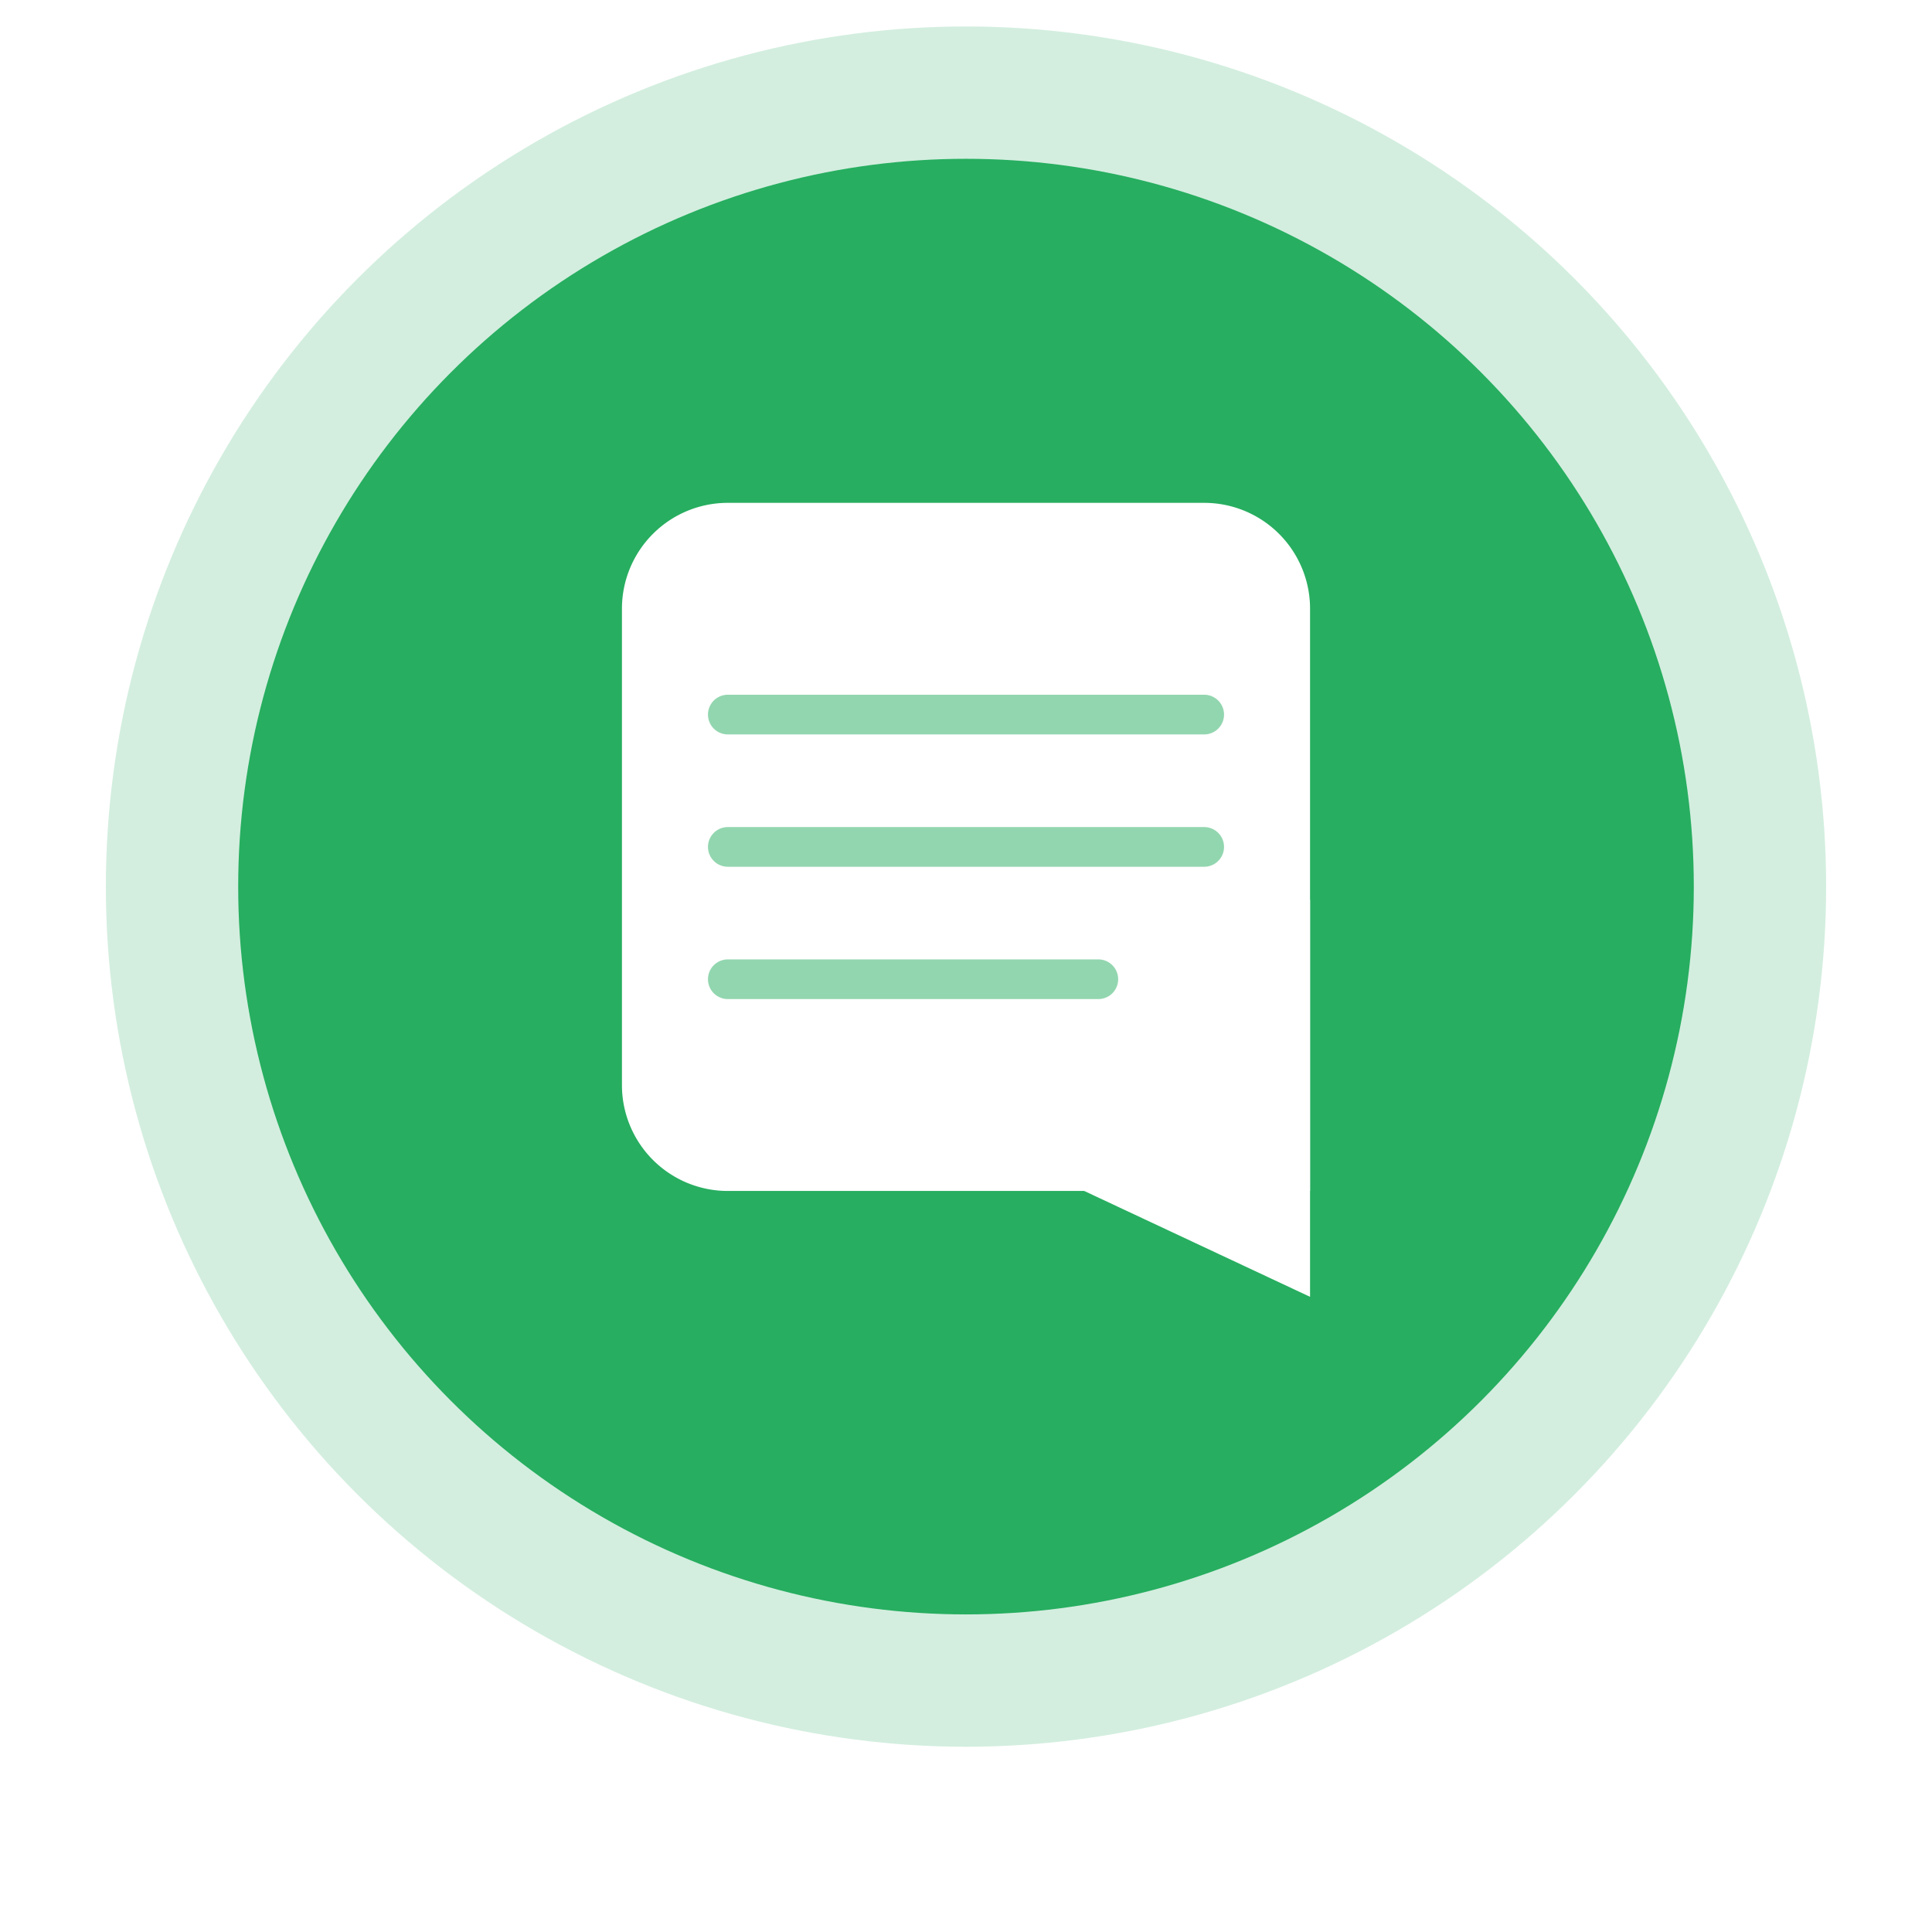
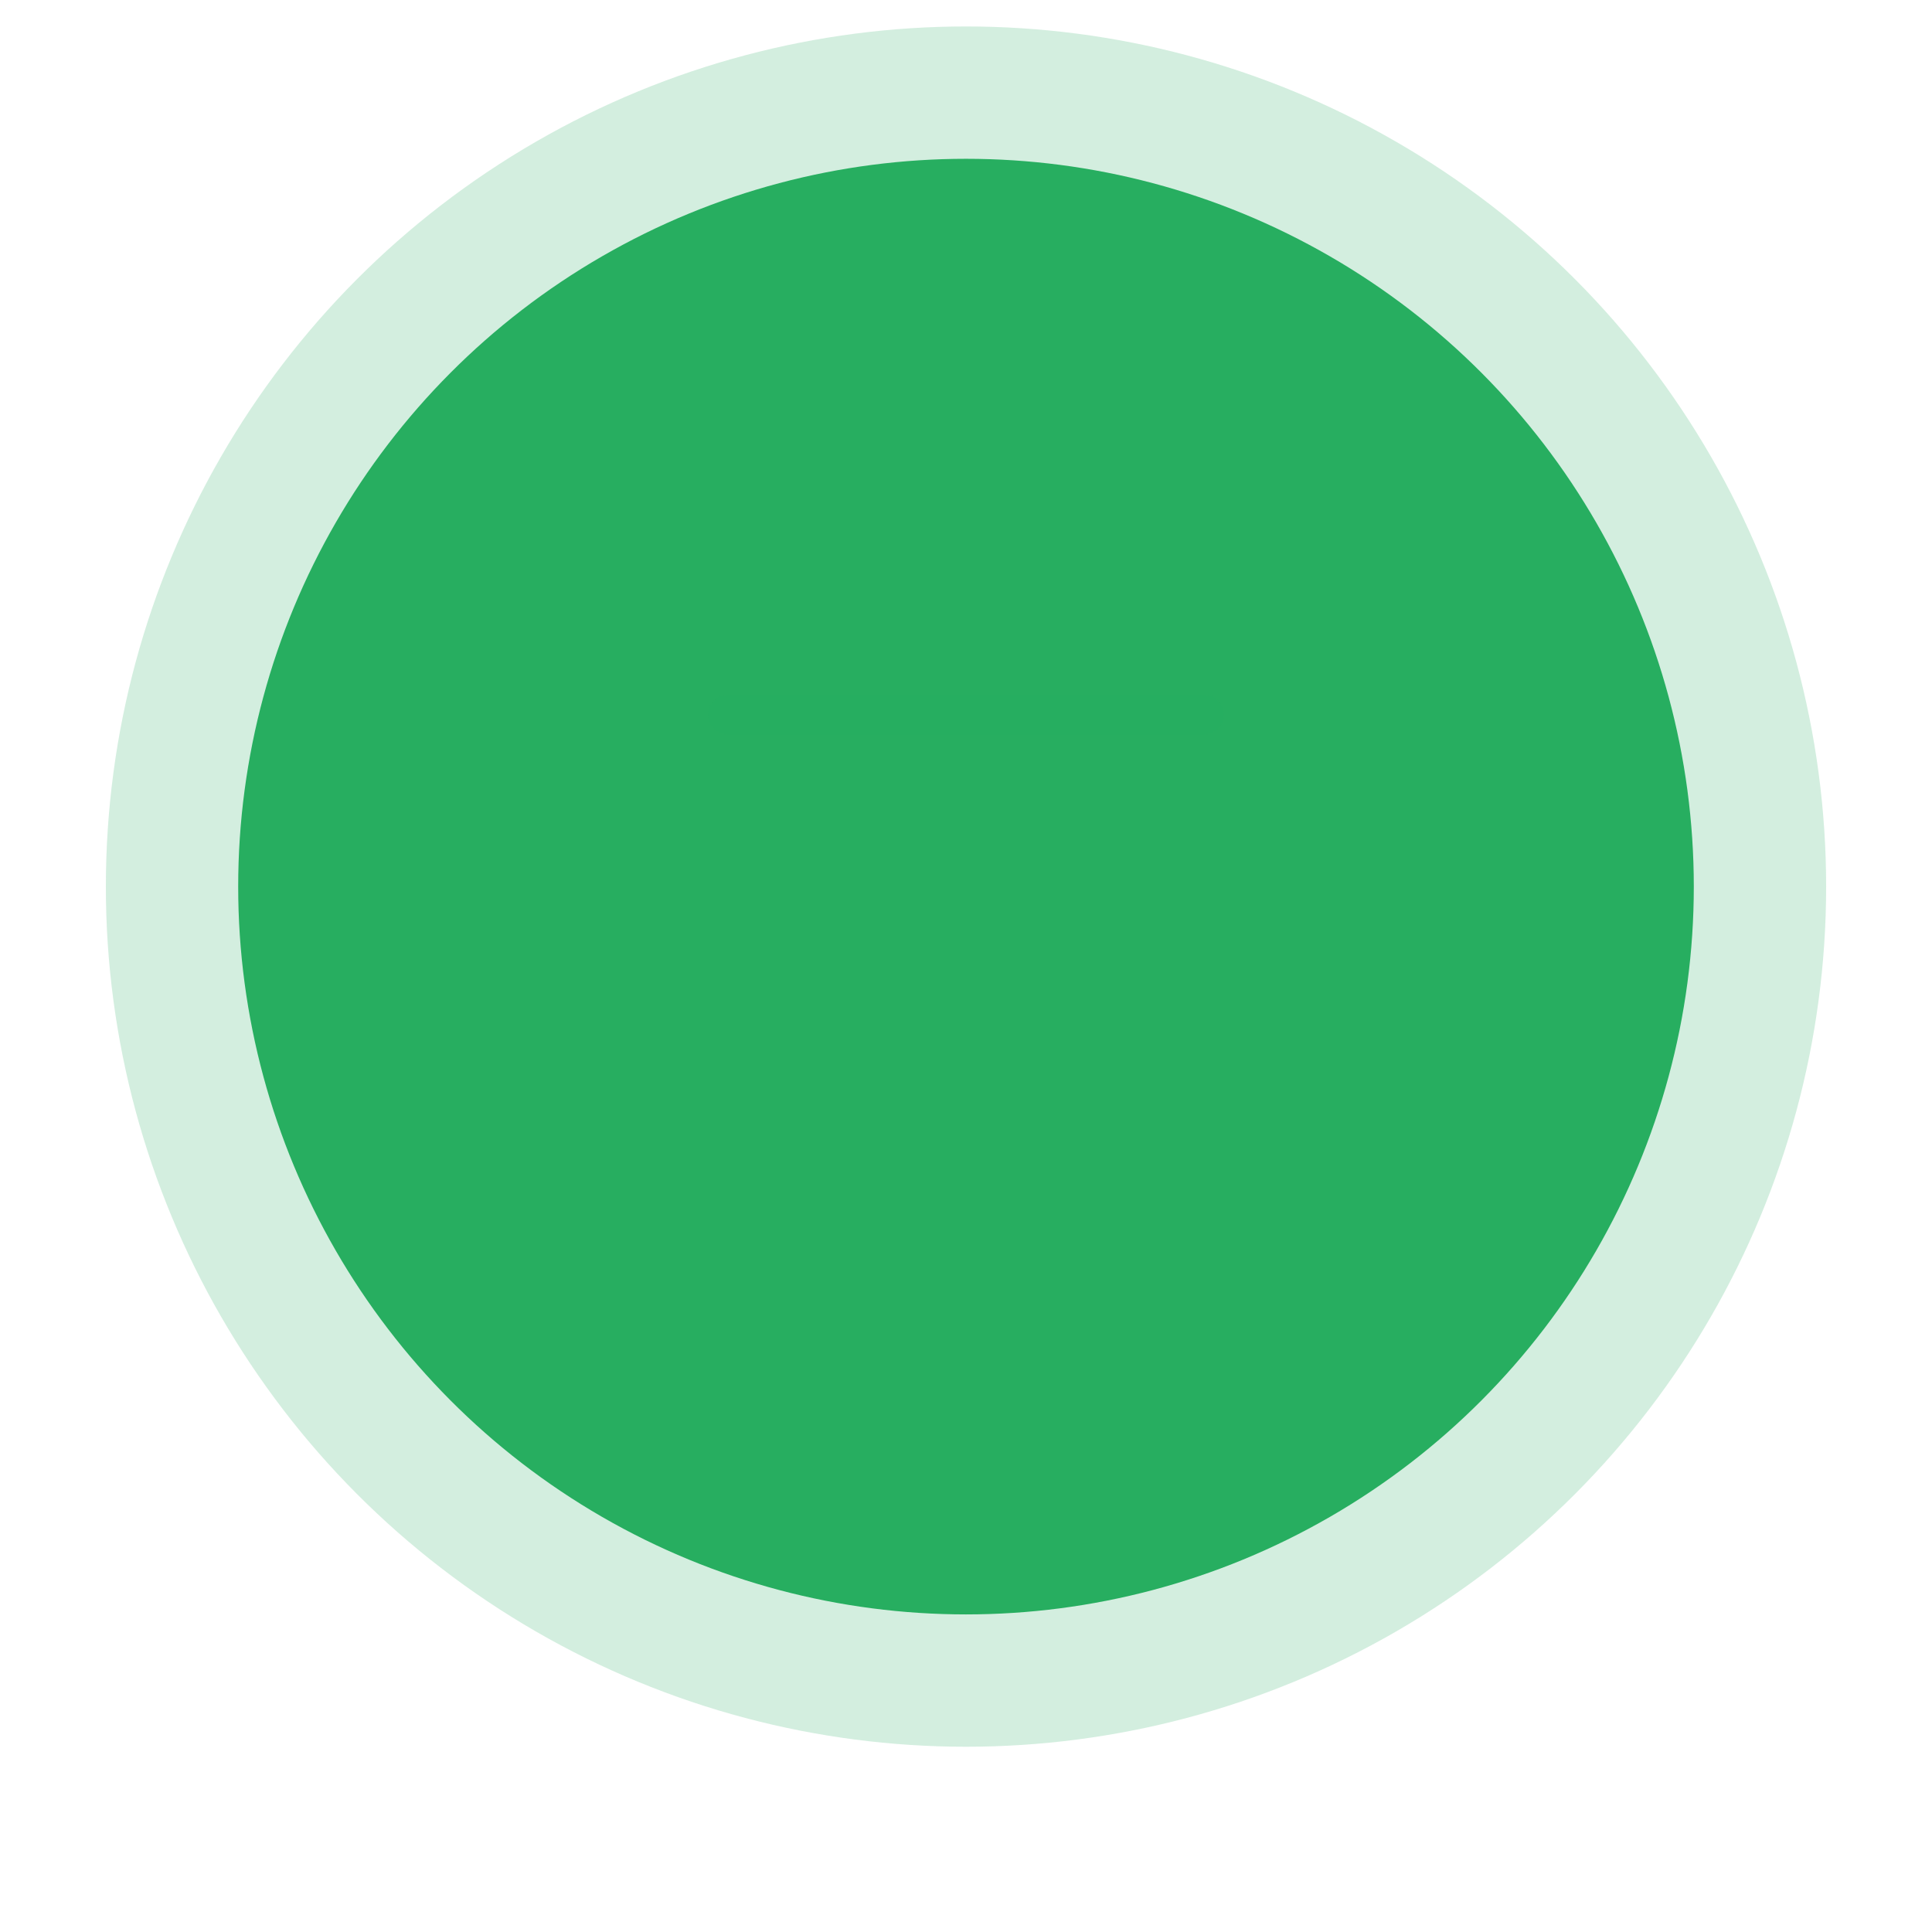
<svg xmlns="http://www.w3.org/2000/svg" width="73" height="73" viewBox="0 0 73 73">
  <defs>
    <style>
            .cls-1{fill:#fff}.cls-2{fill:rgba(39,174,96,.2)}.cls-3{fill:#27ae60}.cls-4{fill:none;stroke:rgba(39,174,96,.5);stroke-linecap:round;stroke-width:1.5px}.cls-5{filter:url(#Chat_icon_shadow)}
        </style>
    <filter id="Chat_icon_shadow" width="73" height="73" x="0" y="0" filterUnits="userSpaceOnUse">
      <feOffset dy="3" />
      <feGaussianBlur result="blur" stdDeviation="3" />
      <feFlood flood-opacity=".161" />
      <feComposite in2="blur" operator="in" />
      <feComposite in="SourceGraphic" />
    </filter>
  </defs>
  <g id="Live_Chat_Icon" data-name="Live Chat Icon" transform="translate(-628 -676)">
    <g class="cls-5" transform="translate(628 676)">
-       <circle id="Chat_icon_shadow-2" cx="27.5" cy="27.5" r="27.5" class="cls-1" data-name="Chat icon shadow" transform="translate(9 6)" />
-     </g>
+       </g>
    <circle id="Base_2" cx="32.5" cy="32.5" r="32.5" class="cls-2" data-name="Base 2" transform="translate(632 677)" />
    <circle id="Base" cx="27.5" cy="27.5" r="27.5" class="cls-3" transform="translate(637 682)" />
    <g id="Chat_icon" data-name="Chat icon" transform="translate(-.5)">
-       <path id="Rectangle_2372" d="M4 0h18a4 4 0 0 1 4 4v22H4a4 4 0 0 1-4-4V4a4 4 0 0 1 4-4z" class="cls-1" data-name="Rectangle 2372" transform="translate(652 695)" />
-       <path id="Polygon_2" d="M7.5 0L15 16H0z" class="cls-1" data-name="Polygon 2" transform="rotate(-90 693.5 31.5)" />
-       <path id="Line_558" d="M0 0h18" class="cls-4" data-name="Line 558" transform="translate(656 708)" />
      <path id="Line_559" d="M0 0h18" class="cls-4" data-name="Line 559" transform="translate(656 703)" />
-       <path id="Line_560" d="M0 0h14" class="cls-4" data-name="Line 560" transform="translate(656 713)" />
    </g>
  </g>
</svg>